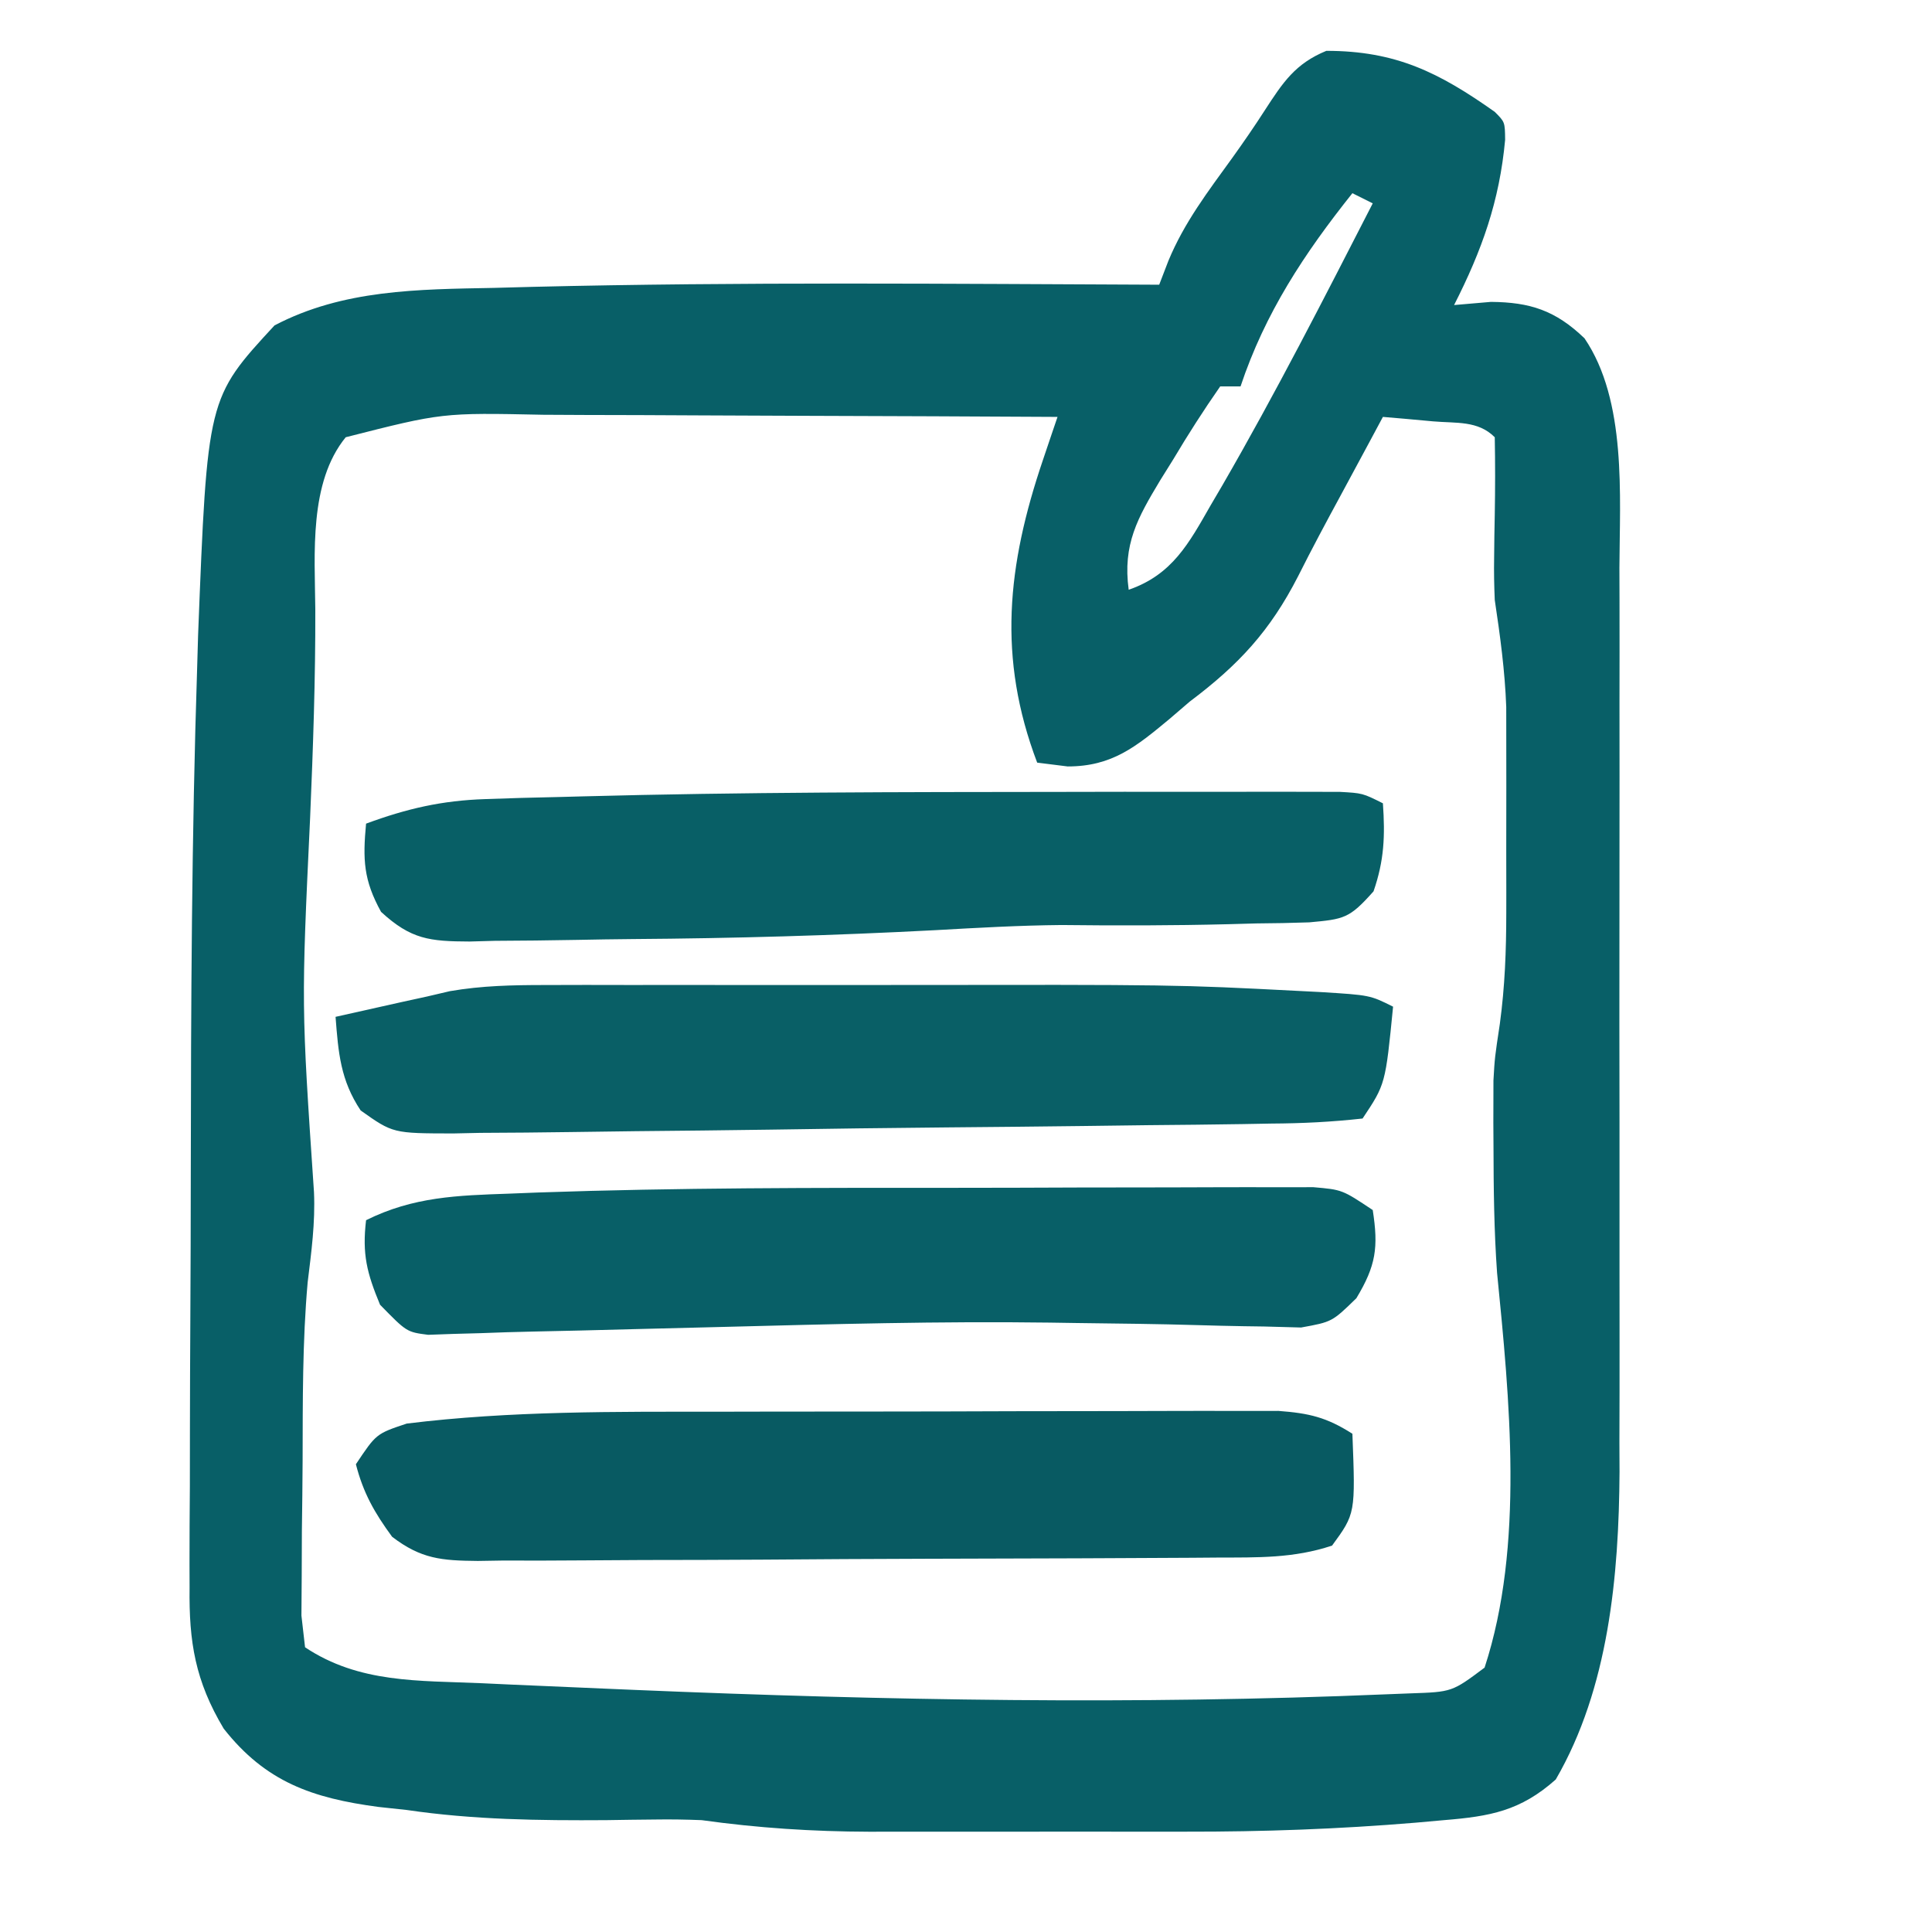
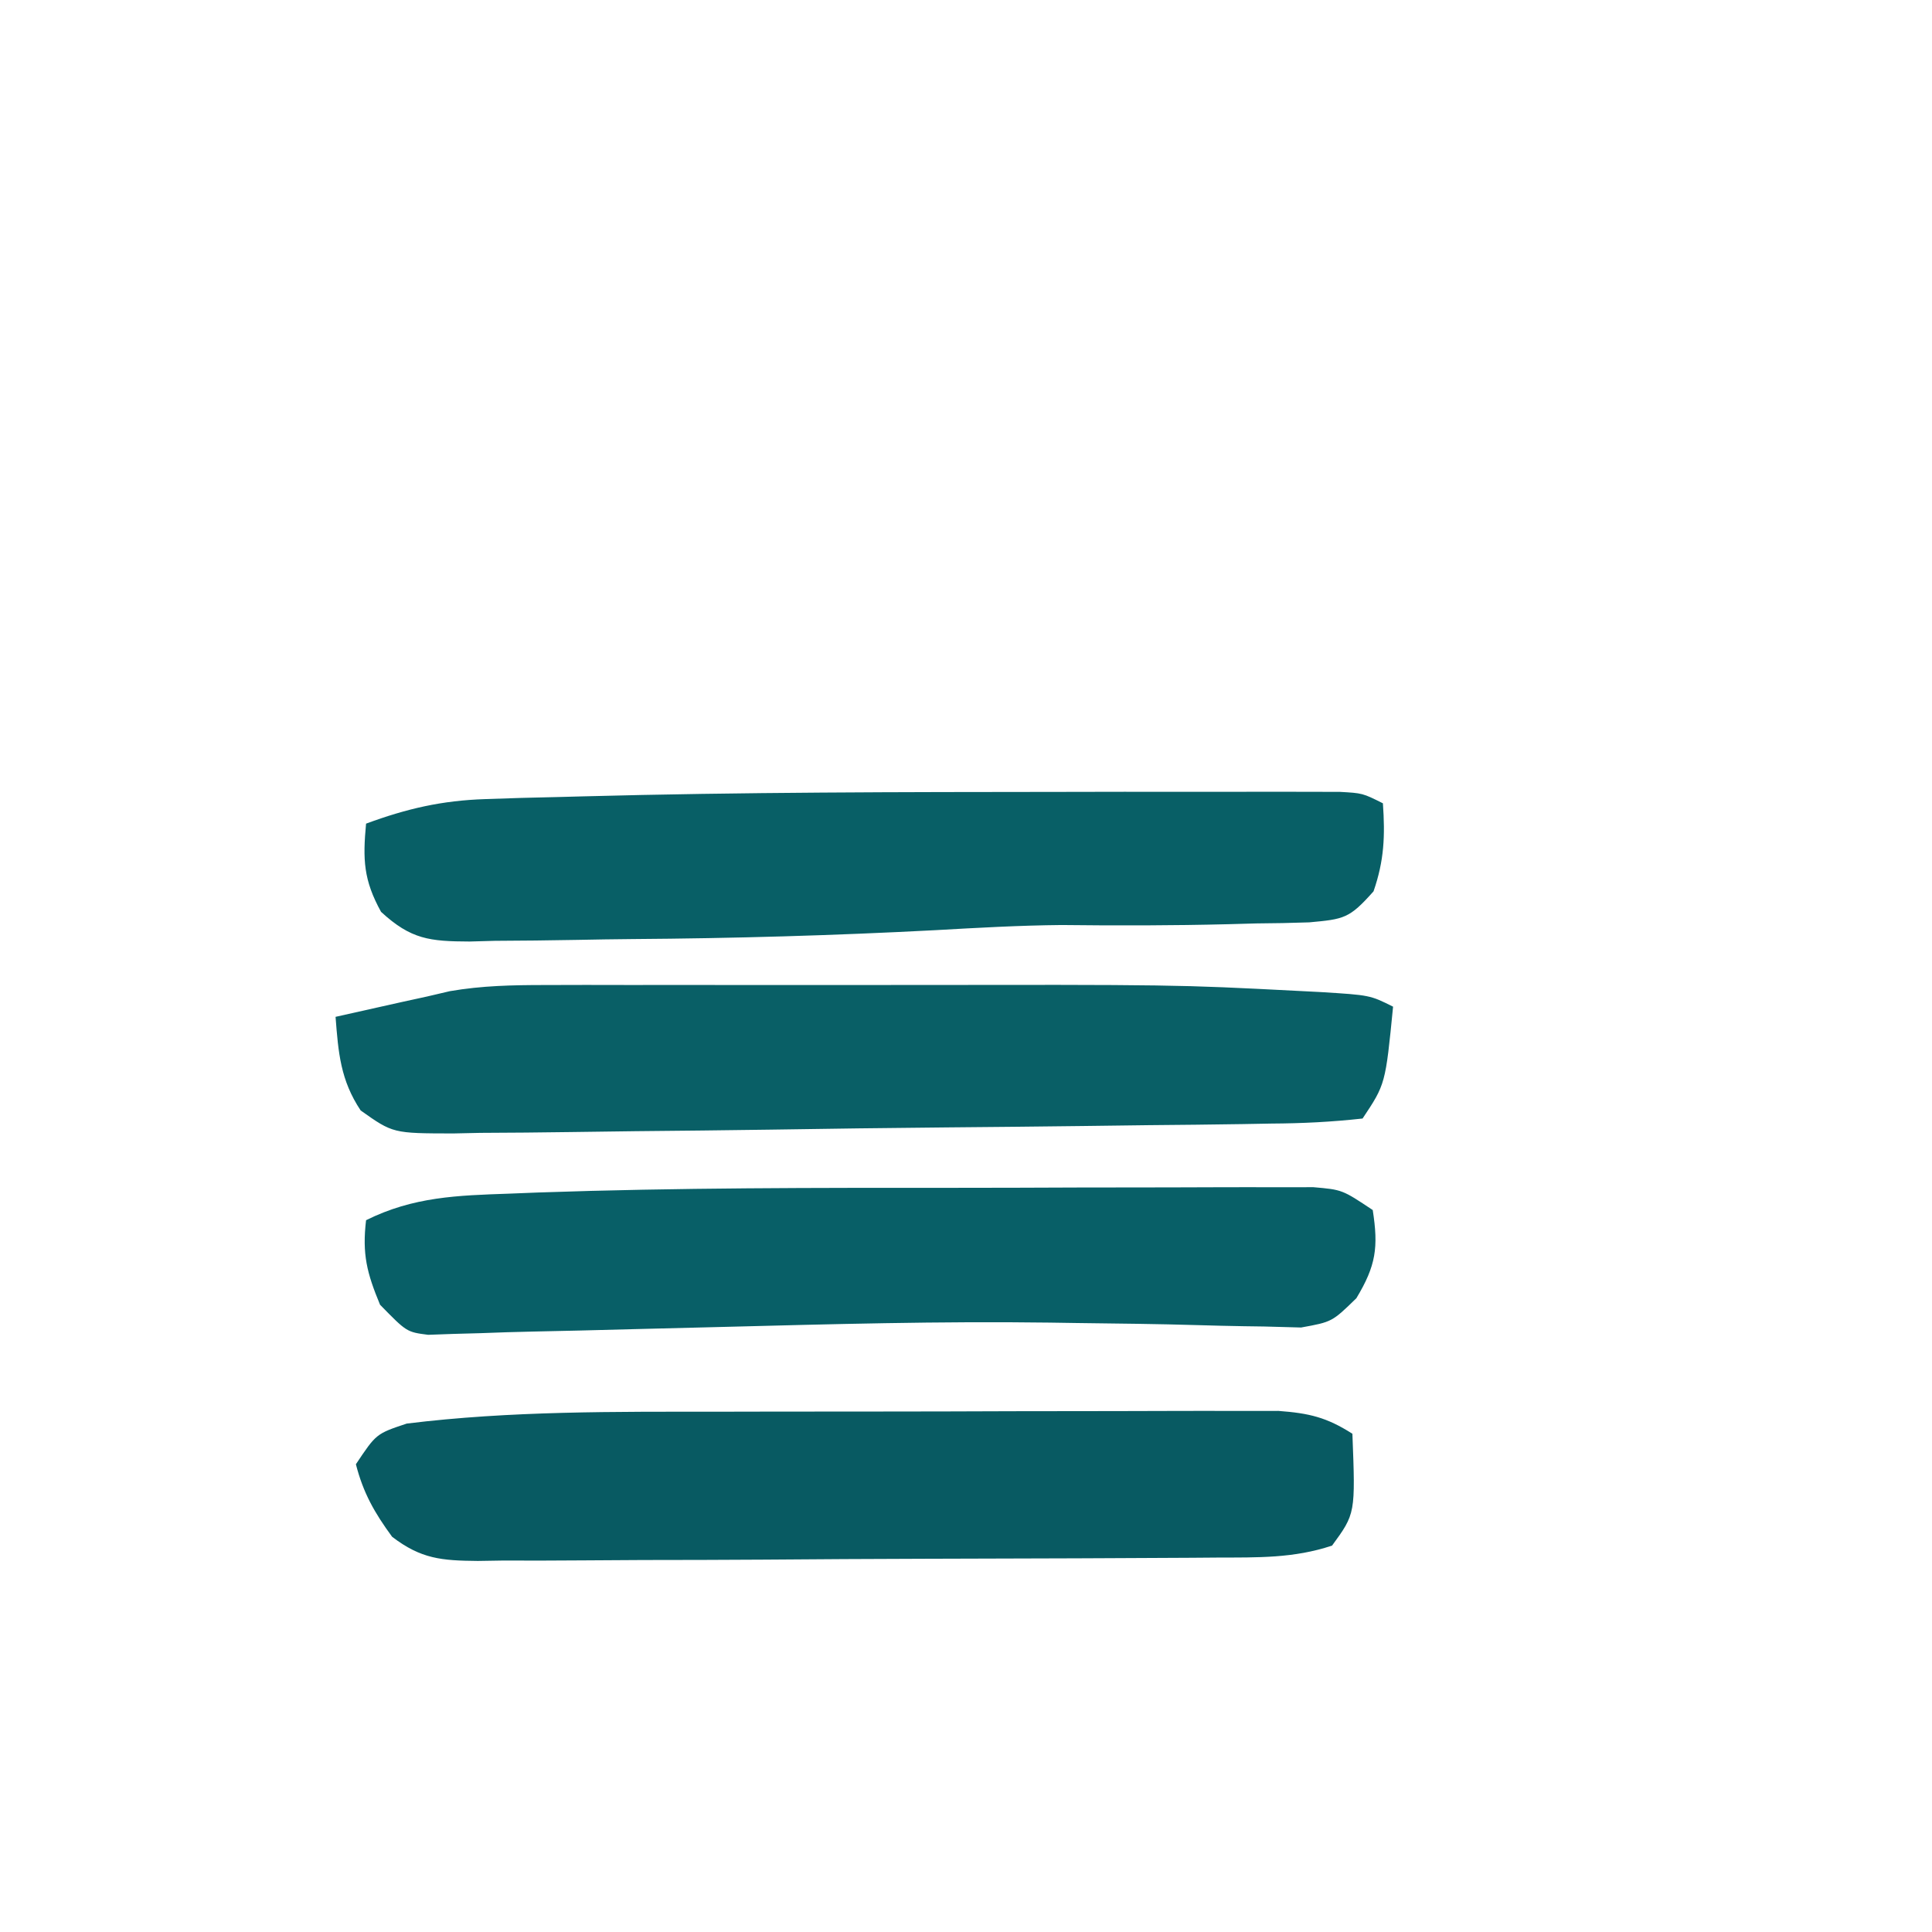
<svg xmlns="http://www.w3.org/2000/svg" width="190" height="190">
-   <path d="M0 0 C1 1 1 1 1.02 2.75 C0.463 8.796 -1.257 13.603 -4 19 C-2.804 18.897 -1.607 18.794 -0.375 18.688 C3.461 18.722 5.963 19.516 8.827 22.272 C12.995 28.41 12.289 37.744 12.259 44.859 C12.264 46.412 12.264 46.412 12.269 47.997 C12.278 51.391 12.272 54.785 12.266 58.18 C12.267 60.558 12.269 62.936 12.271 65.315 C12.274 70.289 12.27 75.263 12.261 80.238 C12.249 86.588 12.256 92.938 12.268 99.288 C12.275 104.197 12.273 109.106 12.268 114.015 C12.266 116.355 12.268 118.696 12.273 121.036 C12.278 124.318 12.27 127.6 12.259 130.882 C12.263 131.833 12.267 132.784 12.271 133.764 C12.208 143.933 11.208 155.031 6 164 C2.524 167.1 -0.477 167.632 -5 168 C-5.926 168.083 -6.852 168.165 -7.806 168.251 C-15.341 168.878 -22.804 169.147 -30.363 169.133 C-31.48 169.134 -32.597 169.135 -33.748 169.136 C-36.084 169.136 -38.421 169.135 -40.758 169.13 C-44.321 169.125 -47.884 169.13 -51.447 169.137 C-53.732 169.136 -56.016 169.135 -58.301 169.133 C-59.356 169.135 -60.412 169.137 -61.499 169.139 C-67.103 169.121 -72.452 168.773 -78 168 C-79.528 167.94 -81.057 167.912 -82.586 167.938 C-83.366 167.946 -84.147 167.955 -84.951 167.963 C-85.751 167.975 -86.551 167.988 -87.375 168 C-93.99 168.044 -100.443 167.963 -107 167 C-107.922 166.901 -108.843 166.801 -109.793 166.699 C-116.272 165.834 -120.869 164.254 -125 159 C-127.797 154.322 -128.426 150.474 -128.356 145.128 C-128.358 144.361 -128.361 143.594 -128.363 142.804 C-128.366 140.271 -128.347 137.739 -128.328 135.207 C-128.325 133.419 -128.323 131.632 -128.322 129.844 C-128.318 126.086 -128.303 122.327 -128.281 118.569 C-128.253 113.836 -128.242 109.103 -128.237 104.369 C-128.219 87.769 -128.153 71.167 -127.609 54.574 C-127.58 53.551 -127.55 52.529 -127.519 51.475 C-126.606 28.148 -126.606 28.148 -120 21 C-113.255 17.465 -105.881 17.456 -98.438 17.312 C-97.193 17.279 -95.948 17.246 -94.666 17.211 C-74.119 16.71 -53.55 16.917 -33 17 C-32.702 16.225 -32.404 15.45 -32.097 14.652 C-30.531 10.866 -28.19 7.82 -25.801 4.512 C-24.7 2.977 -23.627 1.421 -22.605 -0.168 C-20.836 -2.893 -19.62 -4.746 -16.562 -6 C-9.722 -6 -5.487 -3.876 0 0 Z M-14 8 C-18.722 13.919 -22.594 19.782 -25 27 C-25.66 27 -26.32 27 -27 27 C-28.65 29.367 -30.152 31.714 -31.625 34.188 C-32.045 34.861 -32.465 35.535 -32.898 36.229 C-35.12 39.926 -36.606 42.542 -36 47 C-31.71 45.512 -30.084 42.44 -27.938 38.688 C-27.561 38.046 -27.185 37.405 -26.797 36.744 C-21.548 27.672 -16.784 18.323 -12 9 C-12.66 8.67 -13.32 8.34 -14 8 Z M-113 32 C-116.635 36.461 -116.039 43.46 -115.992 48.918 C-115.972 55.749 -116.21 62.551 -116.5 69.375 C-117.37 87.837 -117.37 87.837 -116.121 106.242 C-115.988 109.269 -116.378 112.115 -116.744 115.114 C-117.261 120.95 -117.225 126.814 -117.24 132.668 C-117.25 134.957 -117.281 137.245 -117.312 139.533 C-117.319 140.99 -117.324 142.446 -117.328 143.902 C-117.337 145.217 -117.347 146.532 -117.356 147.886 C-117.239 148.914 -117.121 149.941 -117 151 C-111.672 154.552 -105.829 154.262 -99.602 154.535 C-98.671 154.578 -97.74 154.621 -96.781 154.666 C-93.729 154.804 -90.677 154.934 -87.625 155.062 C-86.059 155.129 -86.059 155.129 -84.461 155.197 C-59.891 156.226 -35.268 156.663 -10.688 155.625 C-9.899 155.594 -9.11 155.564 -8.298 155.532 C-4.199 155.393 -4.199 155.393 -1 153 C2.927 141.001 1.449 126.534 0.227 114.172 C-0.071 110.008 -0.115 105.861 -0.125 101.688 C-0.13 100.934 -0.134 100.18 -0.139 99.404 C-0.137 98.676 -0.135 97.949 -0.133 97.199 C-0.132 96.558 -0.131 95.917 -0.129 95.257 C0 93 0 93 0.5 89.689 C1 86.003 1.129 82.498 1.133 78.781 C1.134 77.789 1.134 77.789 1.136 76.776 C1.136 75.388 1.135 74 1.13 72.612 C1.125 70.505 1.13 68.399 1.137 66.293 C1.136 64.935 1.135 63.577 1.133 62.219 C1.131 60.392 1.131 60.392 1.129 58.529 C0.998 54.955 0.53 51.535 0 48 C-0.06 46.618 -0.088 45.234 -0.062 43.852 C-0.055 43.157 -0.047 42.462 -0.039 41.746 C-0.026 41.046 -0.013 40.346 0 39.625 C0.045 37.077 0.048 34.549 0 32 C-1.663 30.337 -3.783 30.64 -6.062 30.438 C-6.982 30.354 -7.901 30.27 -8.848 30.184 C-9.558 30.123 -10.268 30.062 -11 30 C-11.447 30.834 -11.895 31.668 -12.355 32.527 C-13.288 34.263 -14.221 35.999 -15.16 37.731 C-16.585 40.357 -17.993 42.985 -19.332 45.656 C-22.096 51.056 -25.175 54.374 -30 58 C-30.654 58.561 -31.307 59.121 -31.98 59.699 C-35.261 62.422 -37.619 64.375 -42 64.375 C-42.99 64.251 -43.98 64.127 -45 64 C-48.92 53.674 -47.948 44.62 -44.448 34.278 C-44.177 33.475 -43.906 32.671 -43.627 31.844 C-43.42 31.235 -43.213 30.627 -43 30 C-51.093 29.954 -59.186 29.918 -67.28 29.896 C-71.038 29.886 -74.797 29.872 -78.555 29.849 C-82.186 29.827 -85.817 29.815 -89.448 29.81 C-90.83 29.807 -92.211 29.799 -93.593 29.789 C-103.507 29.584 -103.507 29.584 -113 32 Z " fill="#085F67" transform="translate(147,11)" />
  <path d="M0 0 C1.32 -0.003 2.639 -0.006 3.999 -0.01 C5.437 -0.008 6.876 -0.006 8.314 -0.003 C9.808 -0.004 11.303 -0.005 12.797 -0.006 C15.936 -0.008 19.075 -0.006 22.213 -0.001 C26.179 0.005 30.145 0.001 34.111 -0.004 C62.062 -0.039 62.062 -0.039 73.986 0.575 C74.74 0.613 75.493 0.652 76.27 0.692 C81.127 0.993 81.127 0.993 83.4 2.129 C82.65 9.754 82.65 9.754 80.4 13.129 C77.345 13.466 74.486 13.608 71.424 13.625 C70.029 13.65 70.029 13.65 68.605 13.676 C65.518 13.726 62.432 13.755 59.345 13.782 C57.205 13.809 55.065 13.836 52.926 13.865 C48.435 13.921 43.944 13.965 39.453 14.003 C33.693 14.052 27.935 14.132 22.175 14.222 C17.754 14.287 13.333 14.333 8.911 14.374 C6.787 14.396 4.664 14.424 2.541 14.459 C-0.428 14.505 -3.396 14.525 -6.365 14.539 C-7.245 14.558 -8.126 14.577 -9.032 14.597 C-14.954 14.587 -14.954 14.587 -18.13 12.338 C-20.119 9.35 -20.328 6.665 -20.6 3.129 C-19.204 2.816 -17.809 2.504 -16.413 2.192 C-15.635 2.018 -14.858 1.844 -14.057 1.665 C-13.246 1.488 -12.435 1.311 -11.6 1.129 C-10.861 0.956 -10.121 0.783 -9.359 0.604 C-6.193 0.059 -3.213 0.002 0 0 Z " fill="#095F66" transform="translate(53.6,96.871)" />
  <path d="M0 0 C1.676 -0.003 3.352 -0.007 5.027 -0.01 C8.511 -0.016 11.994 -0.018 15.478 -0.017 C19.94 -0.017 24.402 -0.031 28.864 -0.048 C32.311 -0.059 35.759 -0.061 39.207 -0.061 C40.853 -0.062 42.499 -0.066 44.146 -0.074 C46.438 -0.084 48.73 -0.081 51.022 -0.075 C52.324 -0.076 53.626 -0.078 54.967 -0.079 C58.017 0.151 59.7 0.549 62.246 2.168 C62.548 10.018 62.548 10.018 60.246 13.168 C56.467 14.428 52.921 14.332 48.983 14.345 C48.14 14.352 47.298 14.358 46.429 14.365 C43.64 14.385 40.852 14.396 38.062 14.406 C37.11 14.41 36.158 14.414 35.177 14.419 C30.141 14.439 25.105 14.454 20.069 14.463 C14.862 14.474 9.656 14.509 4.449 14.548 C0.449 14.574 -3.551 14.583 -7.551 14.586 C-9.471 14.591 -11.391 14.603 -13.311 14.621 C-15.994 14.646 -18.677 14.645 -21.361 14.638 C-22.553 14.657 -22.553 14.657 -23.768 14.677 C-27.318 14.643 -29.333 14.49 -32.193 12.299 C-33.92 9.941 -35.026 8.007 -35.754 5.168 C-33.754 2.168 -33.754 2.168 -30.754 1.168 C-20.552 -0.093 -10.261 0.005 0 0 Z " fill="#085A62" transform="translate(70.754,138.832)" />
  <path d="M0 0 C2.036 -0.003 4.071 -0.006 6.107 -0.011 C9.956 -0.018 13.804 -0.015 17.653 -0.01 C18.829 -0.012 20.005 -0.014 21.216 -0.016 C22.829 -0.012 22.829 -0.012 24.475 -0.007 C25.419 -0.006 26.364 -0.005 27.336 -0.004 C29.595 0.122 29.595 0.122 31.595 1.122 C31.817 4.315 31.727 6.742 30.673 9.779 C28.289 12.467 27.773 12.514 24.349 12.83 C22.619 12.89 20.888 12.924 19.157 12.935 C17.793 12.973 17.793 12.973 16.401 13.011 C10.932 13.148 5.46 13.156 -0.011 13.092 C-4.163 13.129 -8.291 13.366 -12.437 13.599 C-22.36 14.12 -32.274 14.405 -42.211 14.473 C-44.036 14.489 -45.861 14.517 -47.685 14.555 C-50.373 14.609 -53.06 14.631 -55.749 14.646 C-56.563 14.669 -57.376 14.691 -58.214 14.715 C-62.153 14.7 -63.984 14.51 -66.931 11.797 C-68.661 8.659 -68.734 6.653 -68.405 3.122 C-64.391 1.642 -60.946 0.846 -56.675 0.708 C-54.923 0.65 -54.923 0.65 -53.136 0.591 C-51.843 0.56 -50.55 0.529 -49.218 0.497 C-48.21 0.47 -48.21 0.47 -47.182 0.442 C-31.459 0.018 -15.728 0.017 0 0 Z " fill="#085F66" transform="translate(104.405,77.878)" />
  <path d="M0 0 C3.976 0 7.953 -0.014 11.929 -0.031 C15.018 -0.042 18.107 -0.044 21.197 -0.043 C22.665 -0.045 24.133 -0.049 25.602 -0.057 C27.634 -0.066 29.667 -0.062 31.7 -0.058 C33.429 -0.06 33.429 -0.06 35.193 -0.062 C38.025 0.185 38.025 0.185 41.025 2.185 C41.597 5.862 41.345 7.654 39.416 10.856 C37.025 13.185 37.025 13.185 33.98 13.737 C32.78 13.705 31.579 13.672 30.342 13.638 C29.67 13.629 28.998 13.619 28.307 13.609 C26.84 13.585 25.373 13.55 23.906 13.505 C19.888 13.384 15.869 13.346 11.849 13.295 C10.992 13.281 10.134 13.268 9.25 13.255 C-1.538 13.109 -12.316 13.408 -23.1 13.685 C-25.976 13.758 -28.853 13.829 -31.729 13.9 C-33.453 13.943 -35.177 13.987 -36.901 14.033 C-38.464 14.073 -40.028 14.107 -41.592 14.136 C-43.295 14.171 -44.997 14.226 -46.699 14.293 C-47.593 14.318 -48.487 14.342 -49.408 14.367 C-50.219 14.396 -51.031 14.425 -51.867 14.455 C-53.975 14.185 -53.975 14.185 -56.6 11.498 C-57.902 8.362 -58.367 6.518 -57.975 3.185 C-53.323 0.87 -48.984 0.748 -43.893 0.572 C-42.95 0.535 -42.007 0.497 -41.035 0.459 C-27.364 -0.018 -13.679 -0.002 0 0 Z " fill="#085F67" transform="translate(93.975,116.815)" />
</svg>